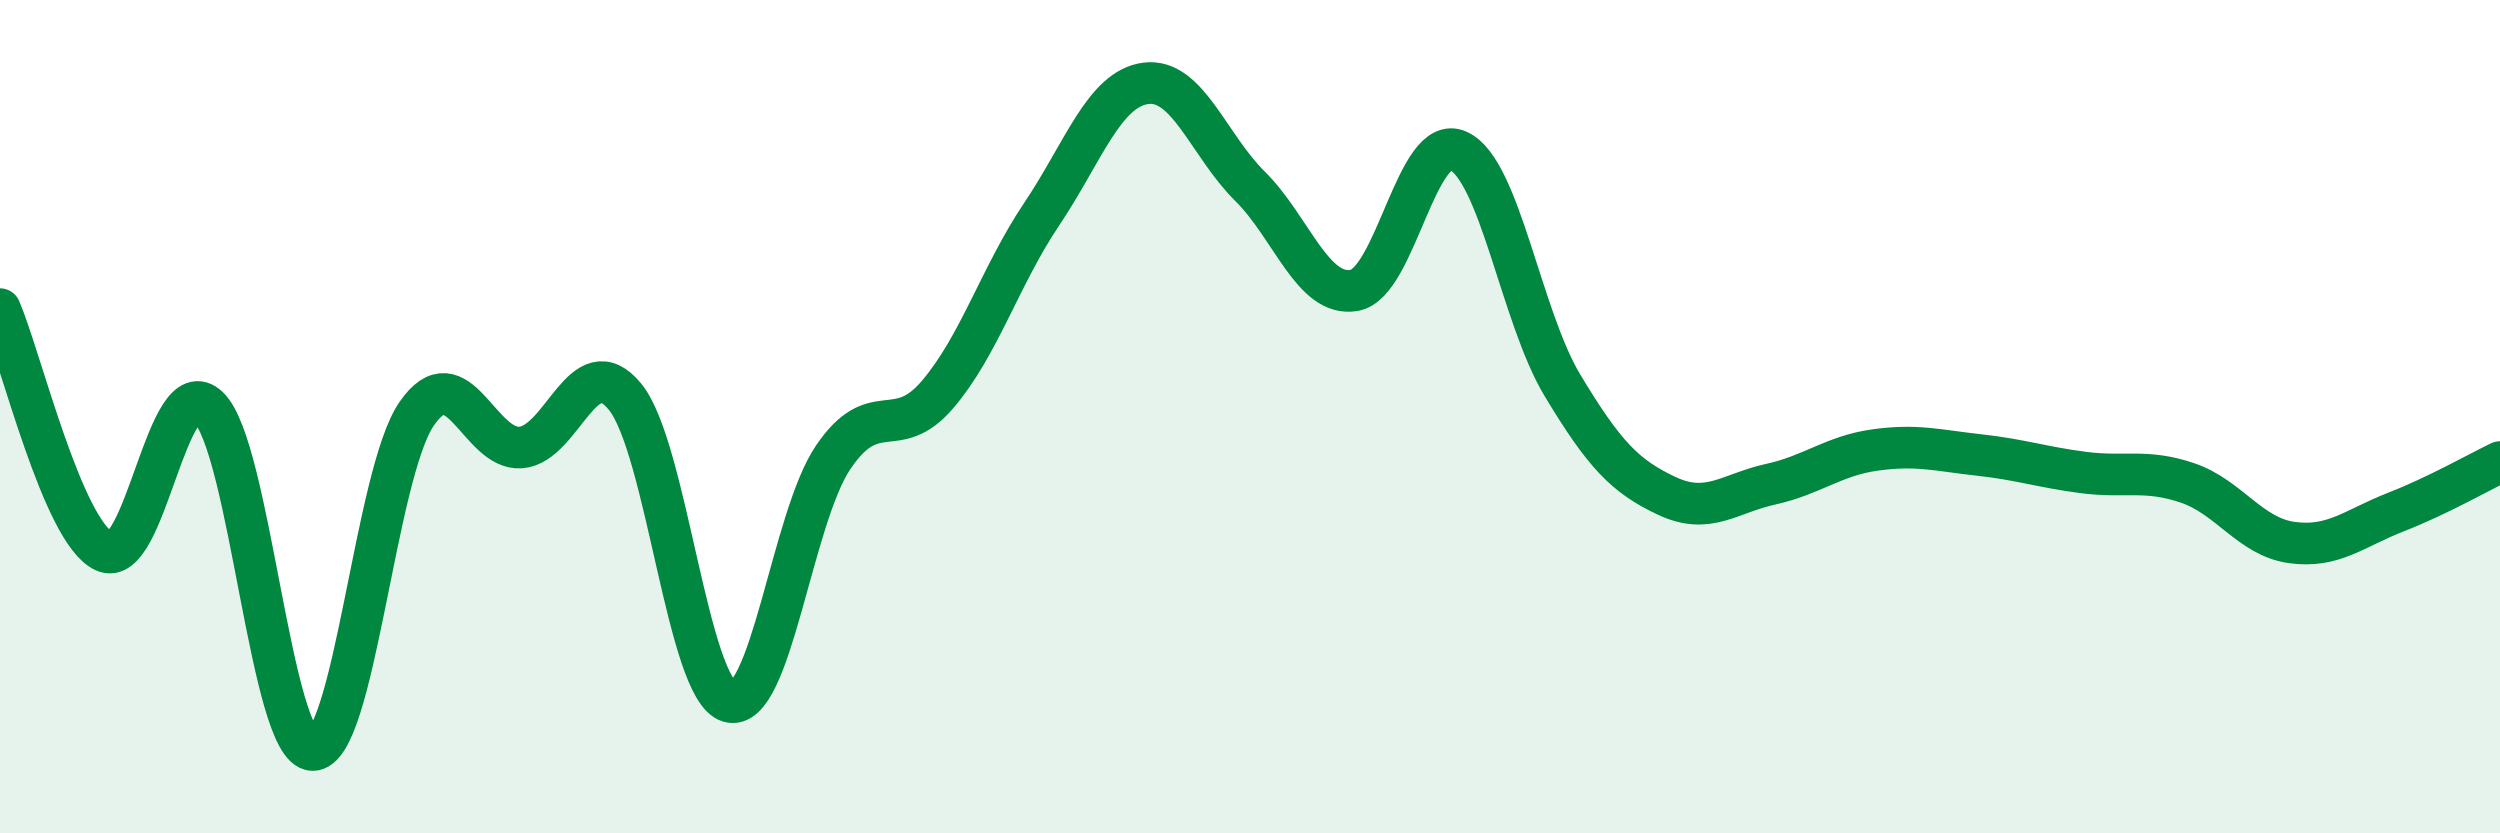
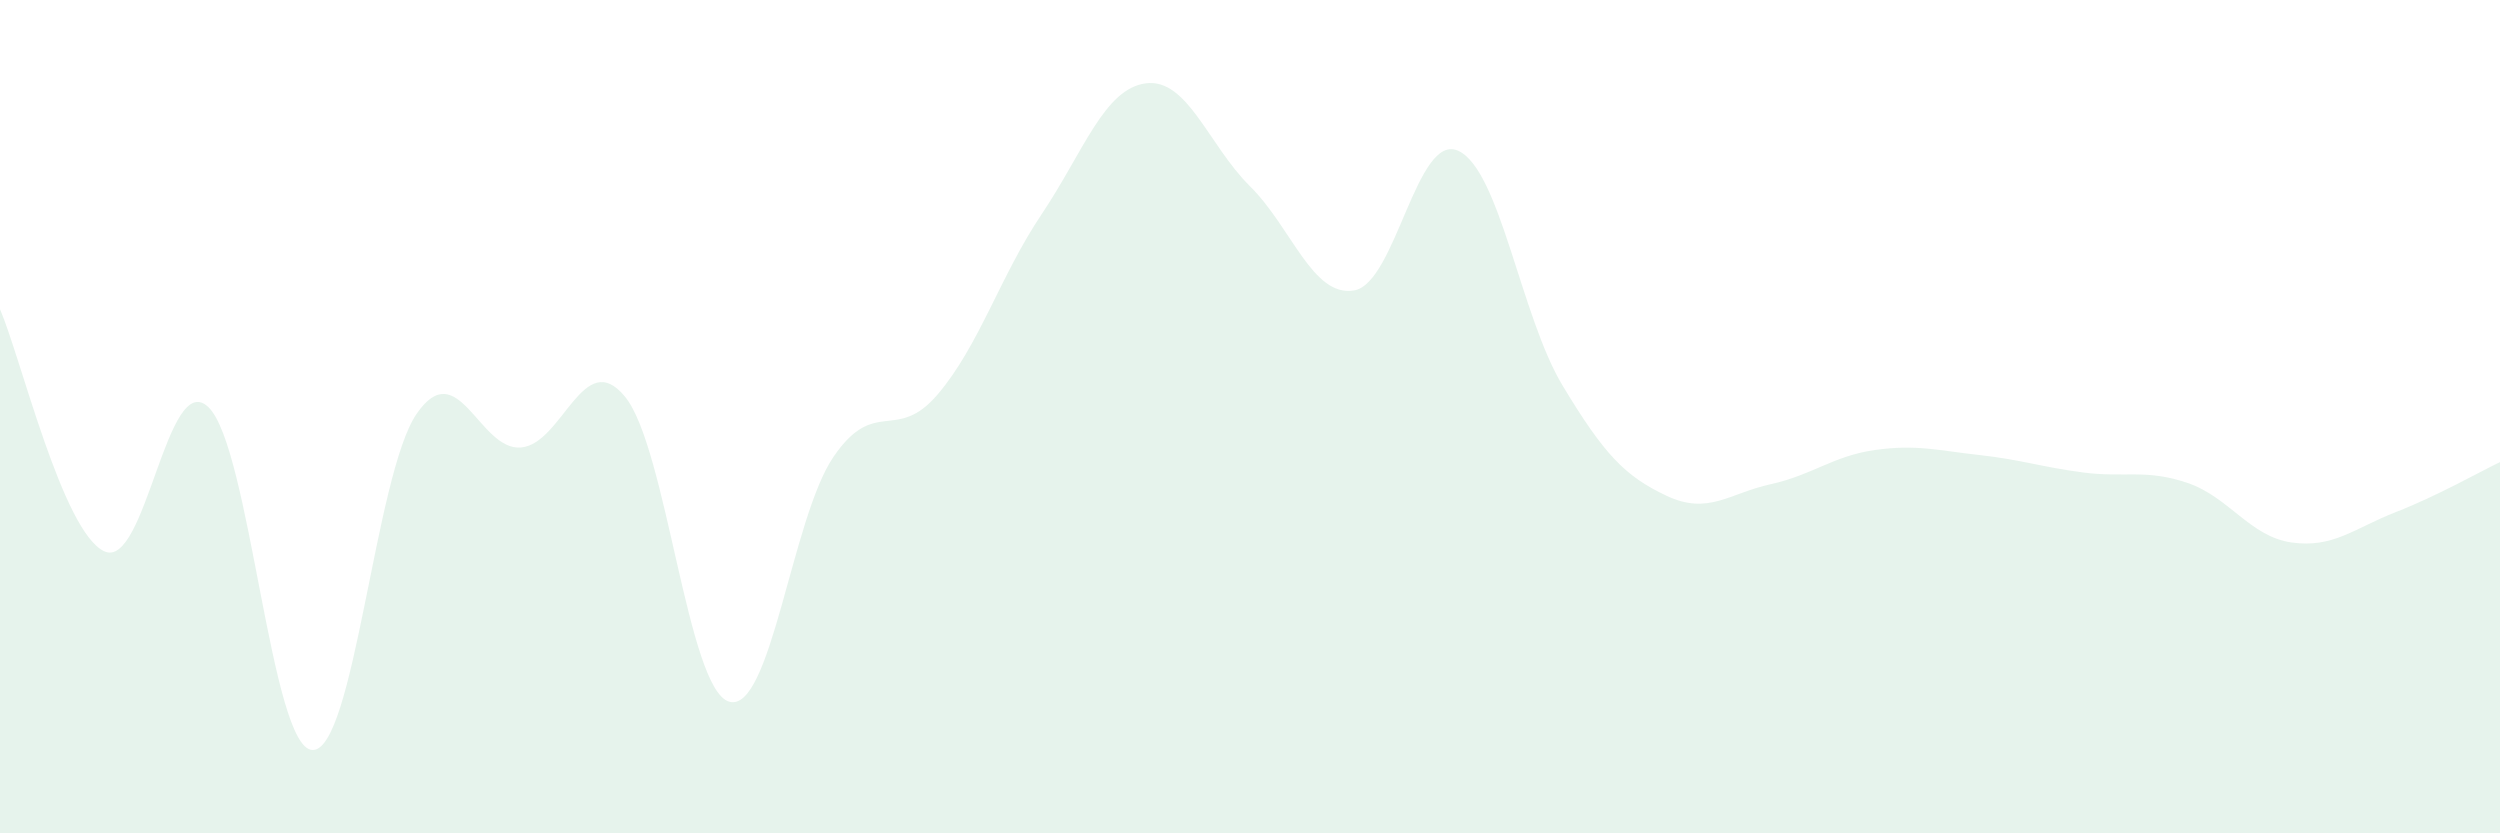
<svg xmlns="http://www.w3.org/2000/svg" width="60" height="20" viewBox="0 0 60 20">
  <path d="M 0,7.42 C 0.5,8.58 1.5,12.76 2.5,13.23 C 3.5,13.7 4,8.82 5,9.77 C 6,10.72 6.5,17.97 7.5,18 C 8.5,18.03 9,11.38 10,9.93 C 11,8.48 11.5,10.82 12.5,10.74 C 13.5,10.66 14,8.3 15,9.52 C 16,10.74 16.5,16.55 17.5,16.84 C 18.5,17.13 19,12.44 20,10.97 C 21,9.5 21.5,10.64 22.5,9.47 C 23.5,8.3 24,6.63 25,5.14 C 26,3.65 26.5,2.13 27.5,2 C 28.5,1.87 29,3.48 30,4.47 C 31,5.46 31.5,7.14 32.5,6.97 C 33.5,6.8 34,3.16 35,3.62 C 36,4.08 36.5,7.59 37.5,9.25 C 38.5,10.91 39,11.43 40,11.9 C 41,12.37 41.5,11.84 42.5,11.62 C 43.5,11.4 44,10.94 45,10.8 C 46,10.66 46.5,10.81 47.5,10.92 C 48.5,11.03 49,11.21 50,11.34 C 51,11.47 51.5,11.25 52.5,11.59 C 53.5,11.93 54,12.88 55,13.02 C 56,13.16 56.5,12.68 57.5,12.29 C 58.5,11.9 59.5,11.33 60,11.09L60 20L0 20Z" fill="#008740" opacity="0.1" stroke-linecap="round" stroke-linejoin="round" />
-   <path d="M 0,7.42 C 0.5,8.58 1.5,12.76 2.5,13.23 C 3.5,13.7 4,8.82 5,9.77 C 6,10.72 6.5,17.97 7.5,18 C 8.5,18.03 9,11.38 10,9.93 C 11,8.48 11.5,10.82 12.5,10.74 C 13.5,10.66 14,8.3 15,9.52 C 16,10.74 16.5,16.55 17.5,16.84 C 18.5,17.13 19,12.44 20,10.97 C 21,9.5 21.5,10.64 22.5,9.47 C 23.5,8.3 24,6.63 25,5.14 C 26,3.65 26.5,2.13 27.5,2 C 28.5,1.87 29,3.48 30,4.47 C 31,5.46 31.5,7.14 32.5,6.97 C 33.5,6.8 34,3.16 35,3.62 C 36,4.08 36.5,7.59 37.5,9.25 C 38.5,10.91 39,11.43 40,11.9 C 41,12.37 41.5,11.84 42.5,11.62 C 43.5,11.4 44,10.94 45,10.8 C 46,10.66 46.5,10.81 47.5,10.92 C 48.5,11.03 49,11.21 50,11.34 C 51,11.47 51.5,11.25 52.5,11.59 C 53.5,11.93 54,12.88 55,13.02 C 56,13.16 56.5,12.68 57.5,12.29 C 58.5,11.9 59.5,11.33 60,11.09" stroke="#008740" stroke-width="1" fill="none" stroke-linecap="round" stroke-linejoin="round" />
</svg>